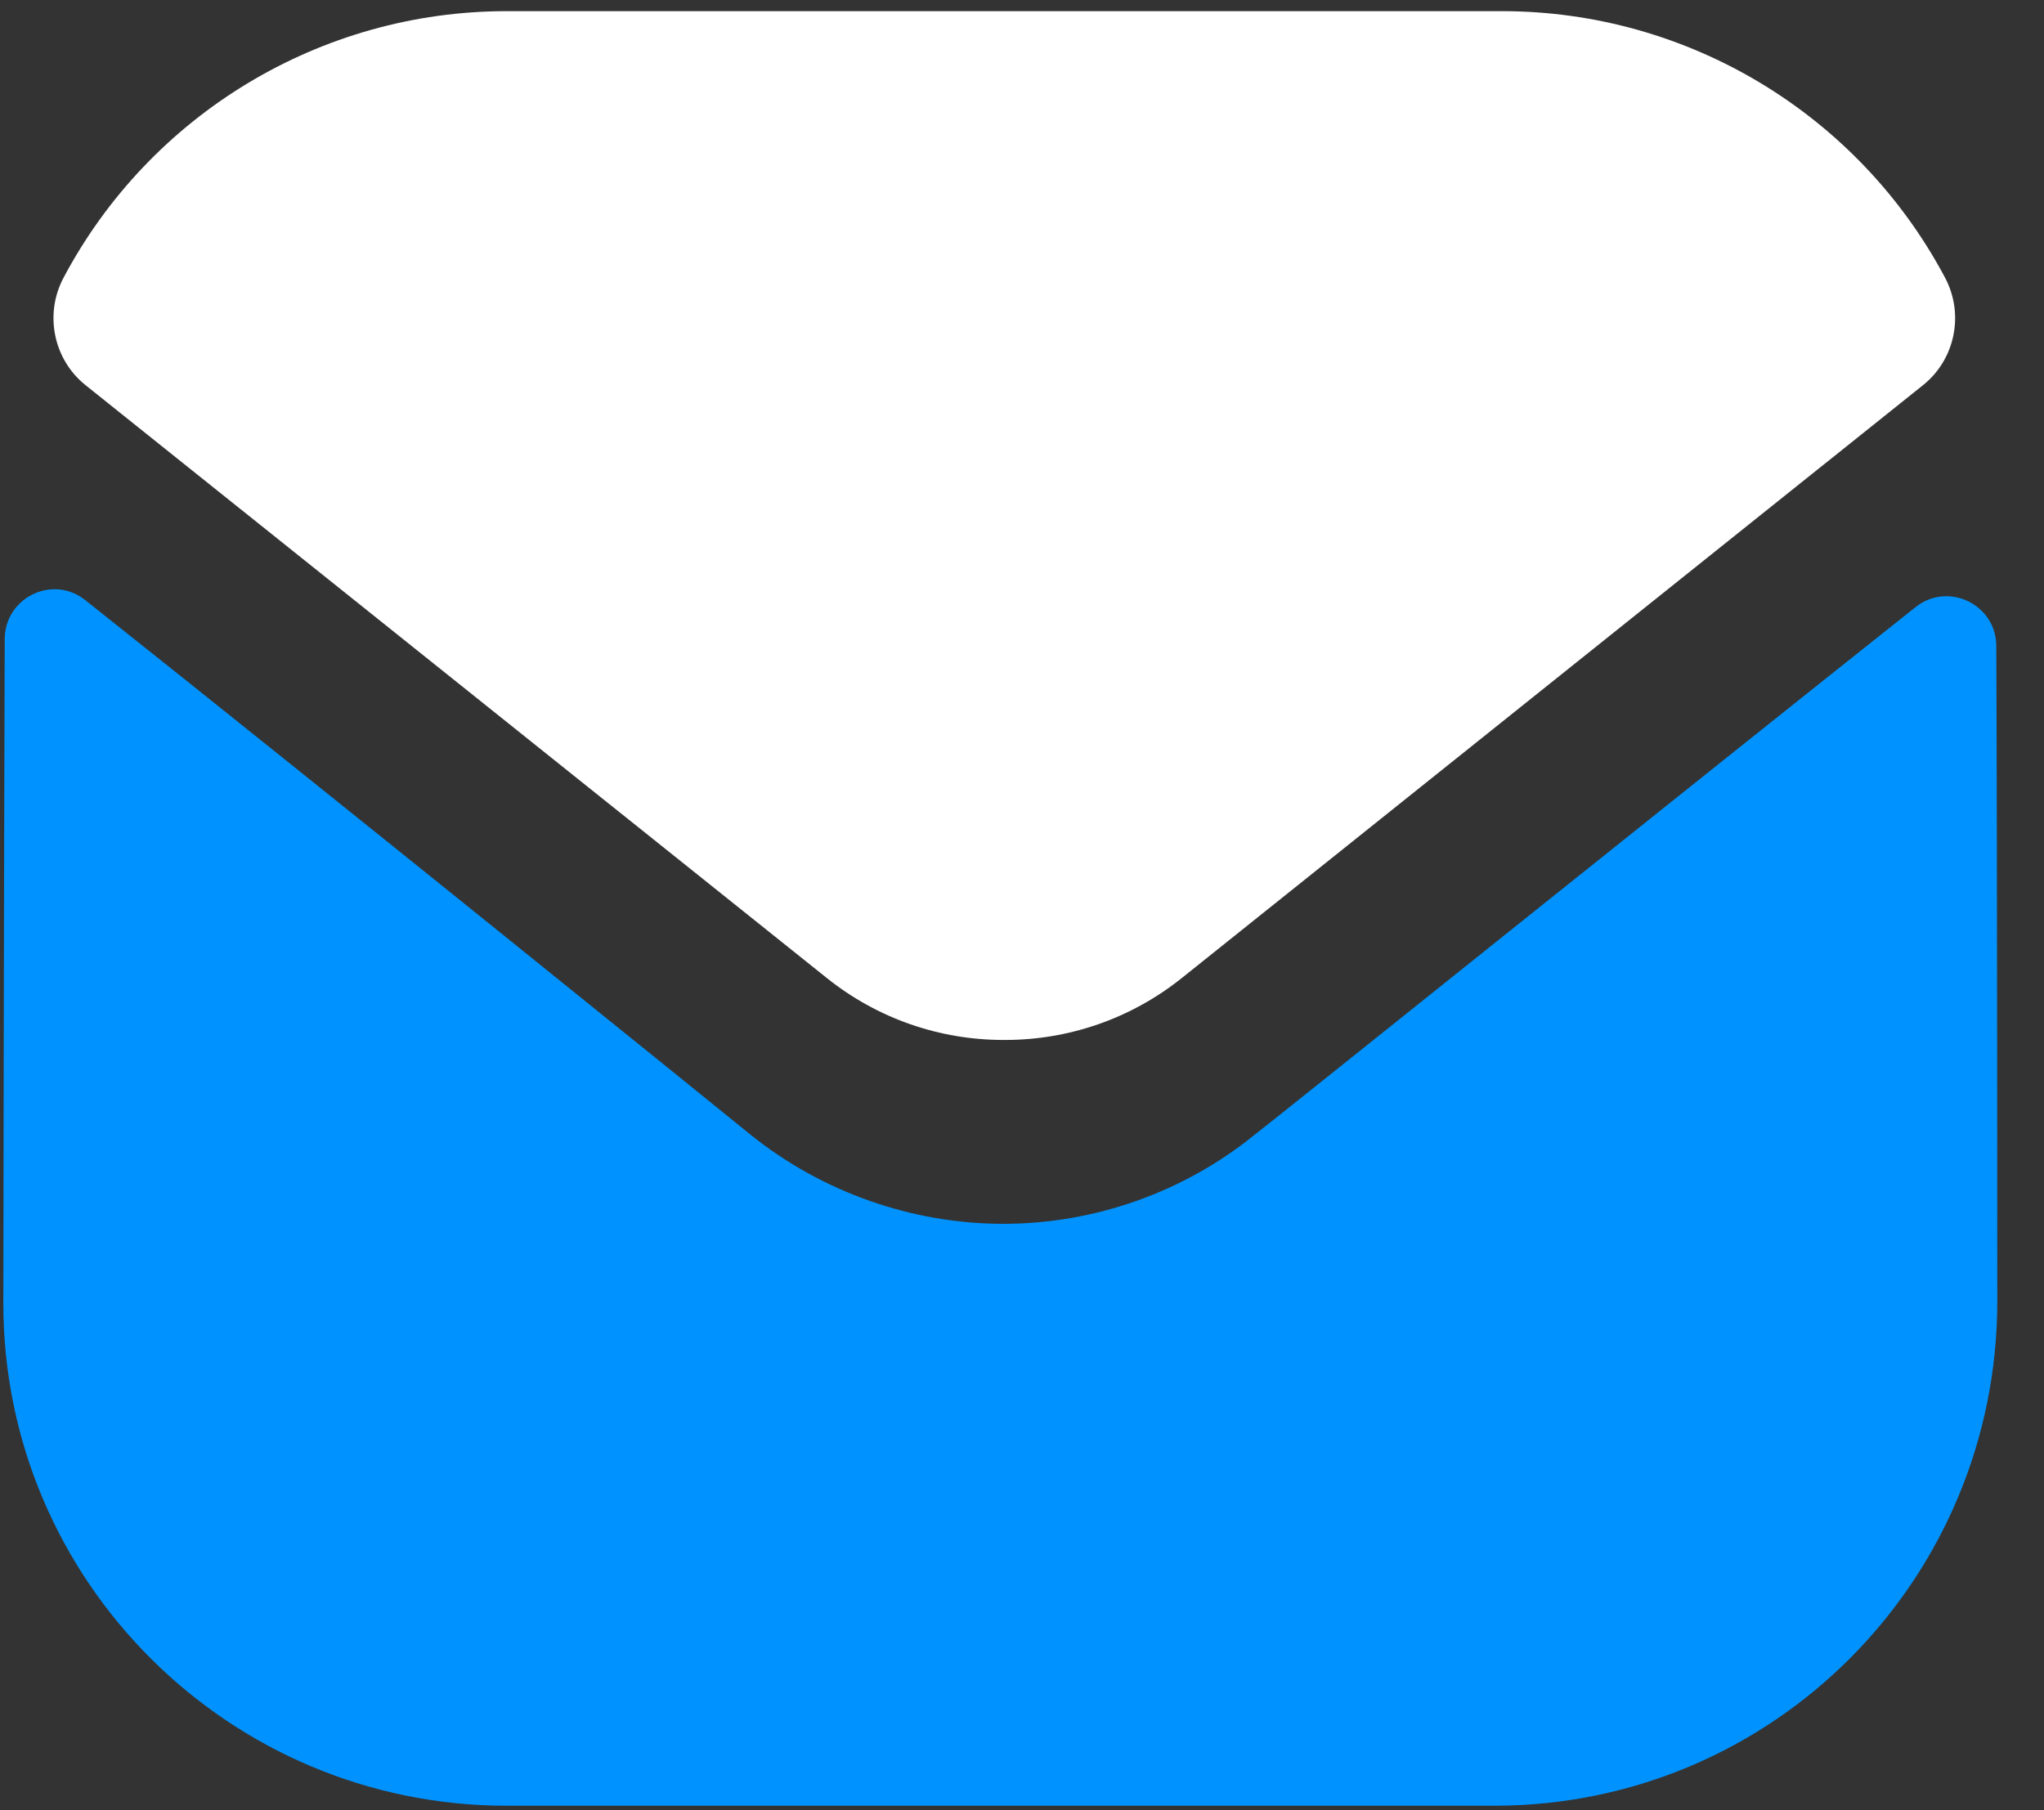
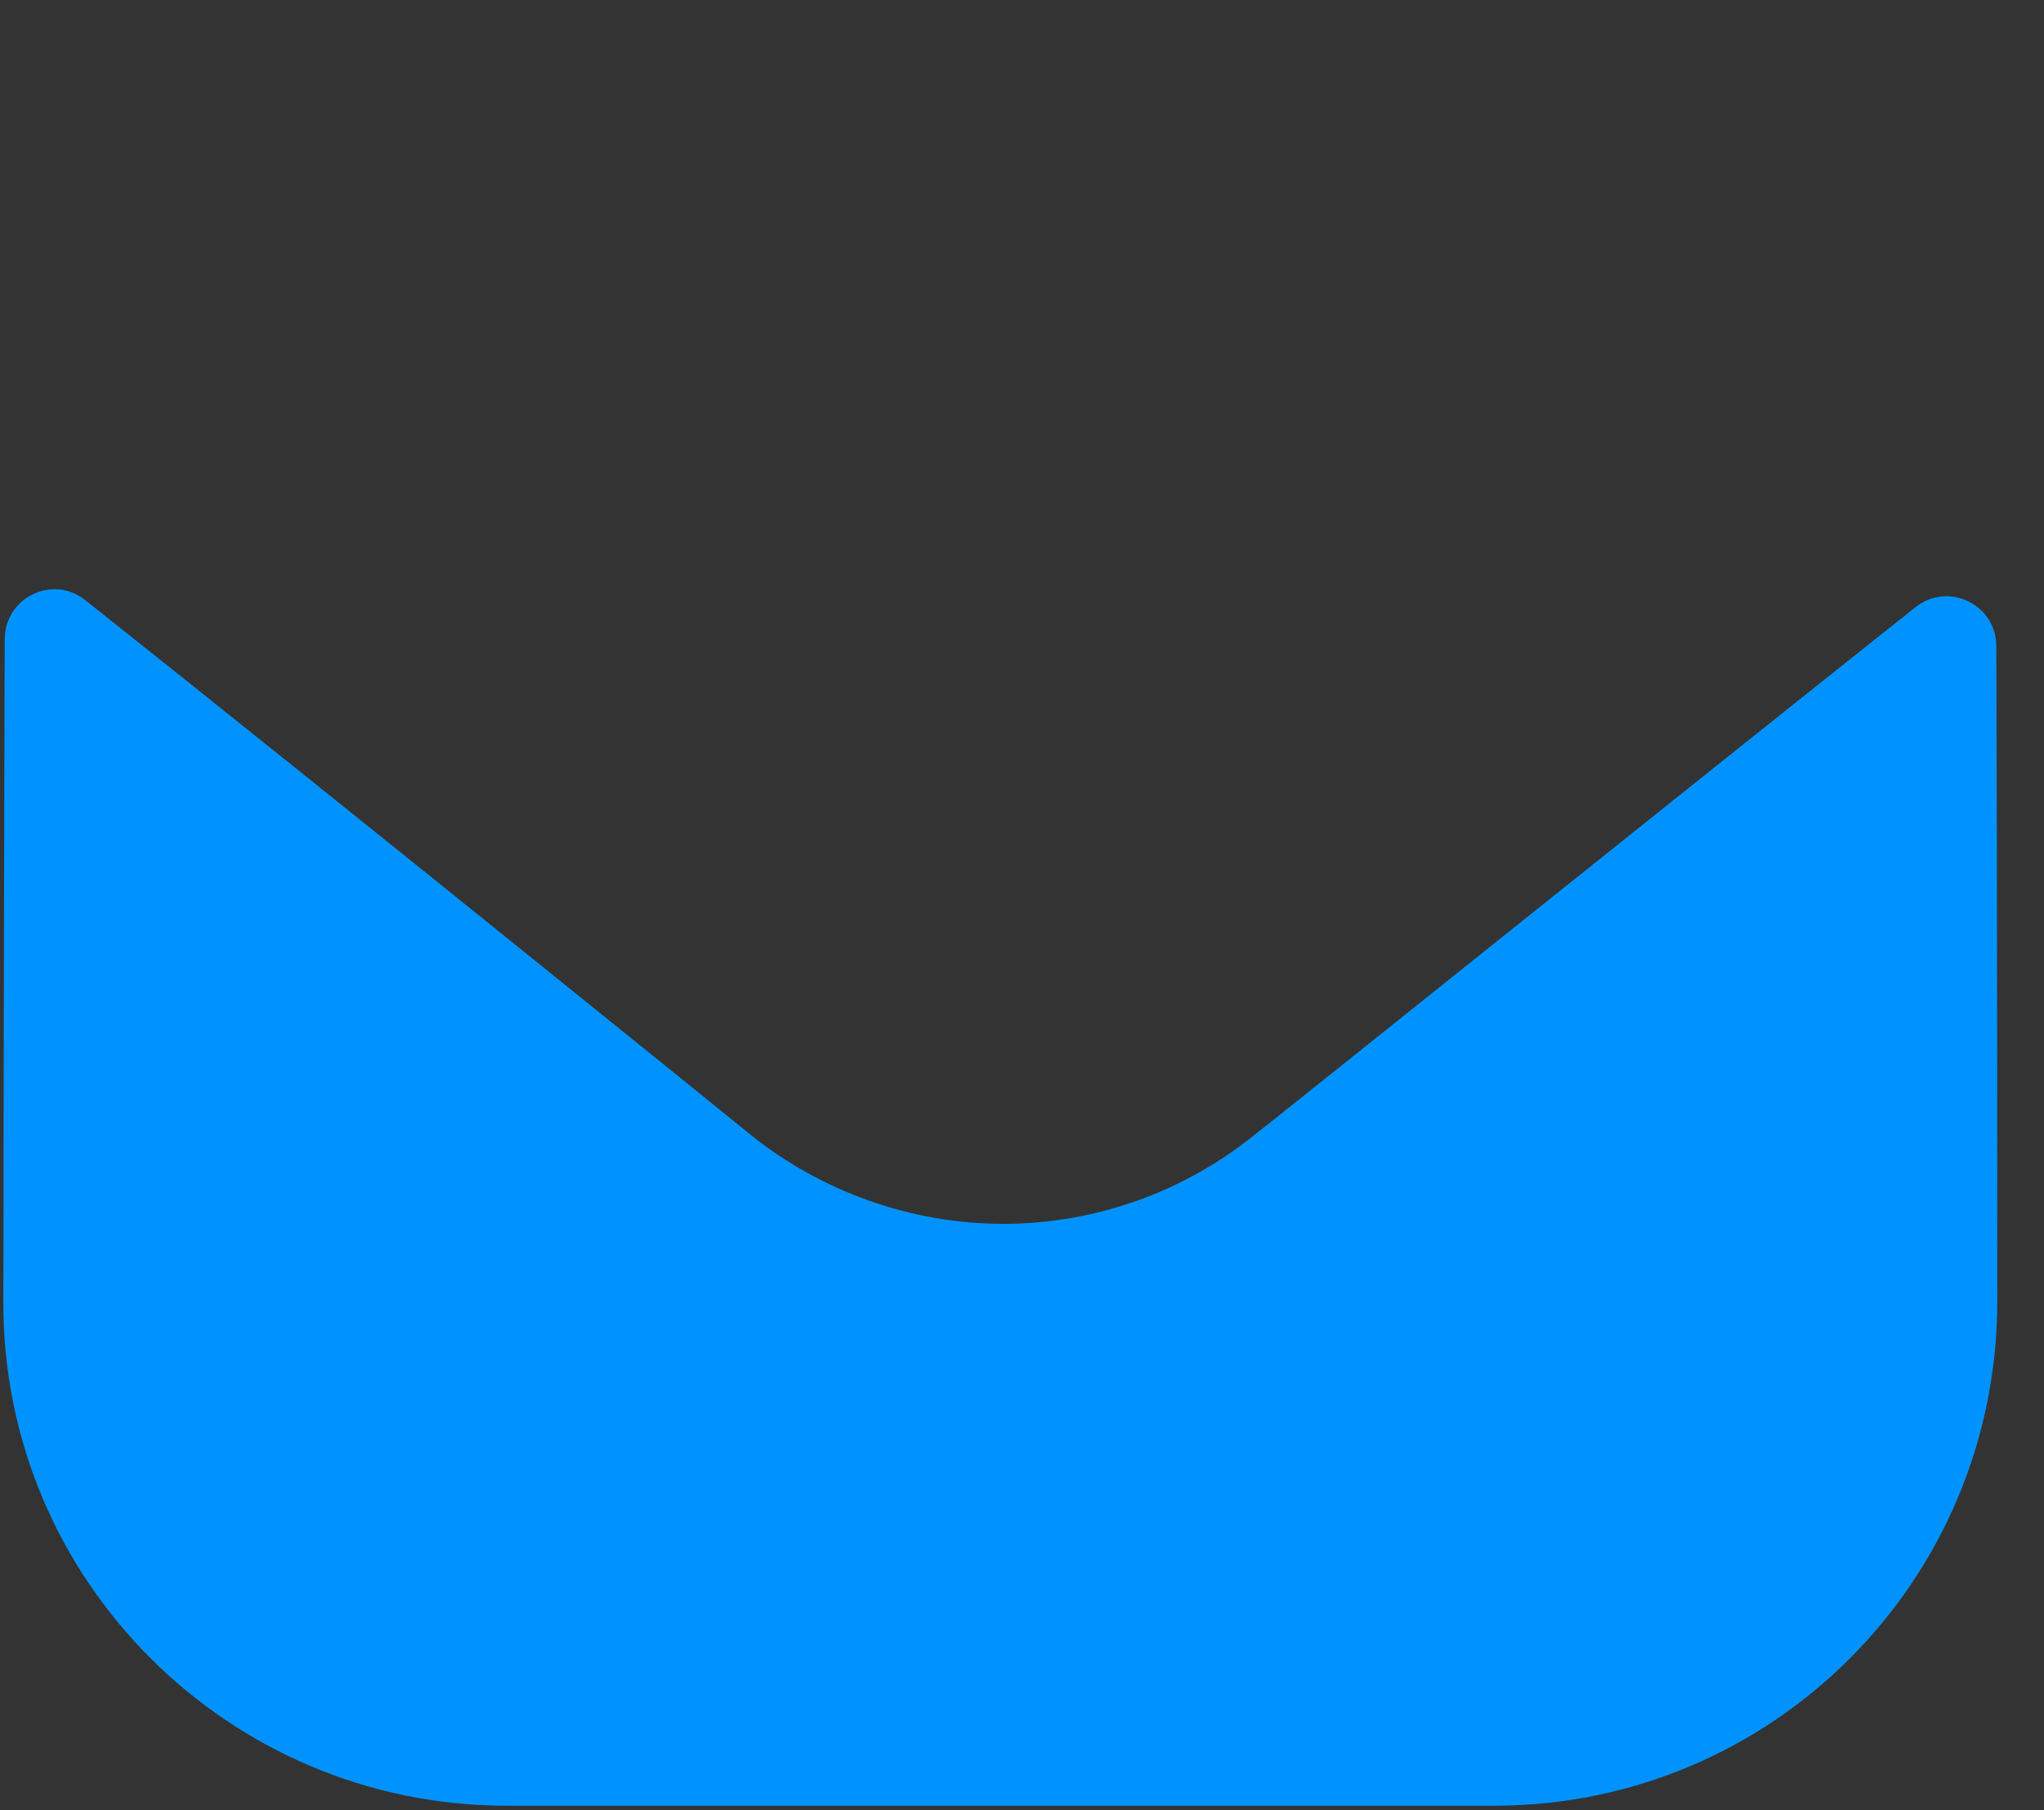
<svg xmlns="http://www.w3.org/2000/svg" width="35" height="31" viewBox="0 0 35 31" fill="none">
  <rect x="0" y="0" width="35" height="31" fill="#333333" stroke="none" />
-   <path d="M34.2 22.285C34.2 27.048 30.376 30.906 25.613 30.923H25.596H8.678C3.932 30.923 0.057 27.082 0.057 22.319V22.302C0.057 22.302 0.067 14.746 0.081 10.946C0.083 10.232 0.902 9.833 1.46 10.277C5.517 13.495 12.77 19.362 12.861 19.439C14.073 20.41 15.609 20.958 17.18 20.958C18.751 20.958 20.287 20.41 21.499 19.42C21.59 19.36 28.681 13.669 32.799 10.398C33.359 9.952 34.182 10.352 34.183 11.064C34.2 14.835 34.2 22.285 34.2 22.285Z" fill="#0093ff" />
-   <path d="M33.306 4.756C31.827 1.97 28.918 0.191 25.716 0.191H8.678C5.475 0.191 2.566 1.97 1.088 4.756C0.757 5.379 0.914 6.155 1.465 6.596L14.141 16.735C15.029 17.452 16.104 17.809 17.18 17.809C17.187 17.809 17.192 17.809 17.197 17.809C17.202 17.809 17.209 17.809 17.214 17.809C18.289 17.809 19.365 17.452 20.253 16.735L32.928 6.596C33.48 6.155 33.637 5.379 33.306 4.756Z" fill="#ffffff" />
+   <path d="M34.2 22.285C34.2 27.048 30.376 30.906 25.613 30.923H25.596H8.678C3.932 30.923 0.057 27.082 0.057 22.319V22.302C0.057 22.302 0.067 14.746 0.081 10.946C0.083 10.232 0.902 9.833 1.46 10.277C5.517 13.495 12.77 19.362 12.861 19.439C14.073 20.41 15.609 20.958 17.18 20.958C18.751 20.958 20.287 20.41 21.499 19.42C21.59 19.36 28.681 13.669 32.799 10.398C33.359 9.952 34.182 10.352 34.183 11.064C34.2 14.835 34.2 22.285 34.2 22.285" fill="#0093ff" />
</svg>